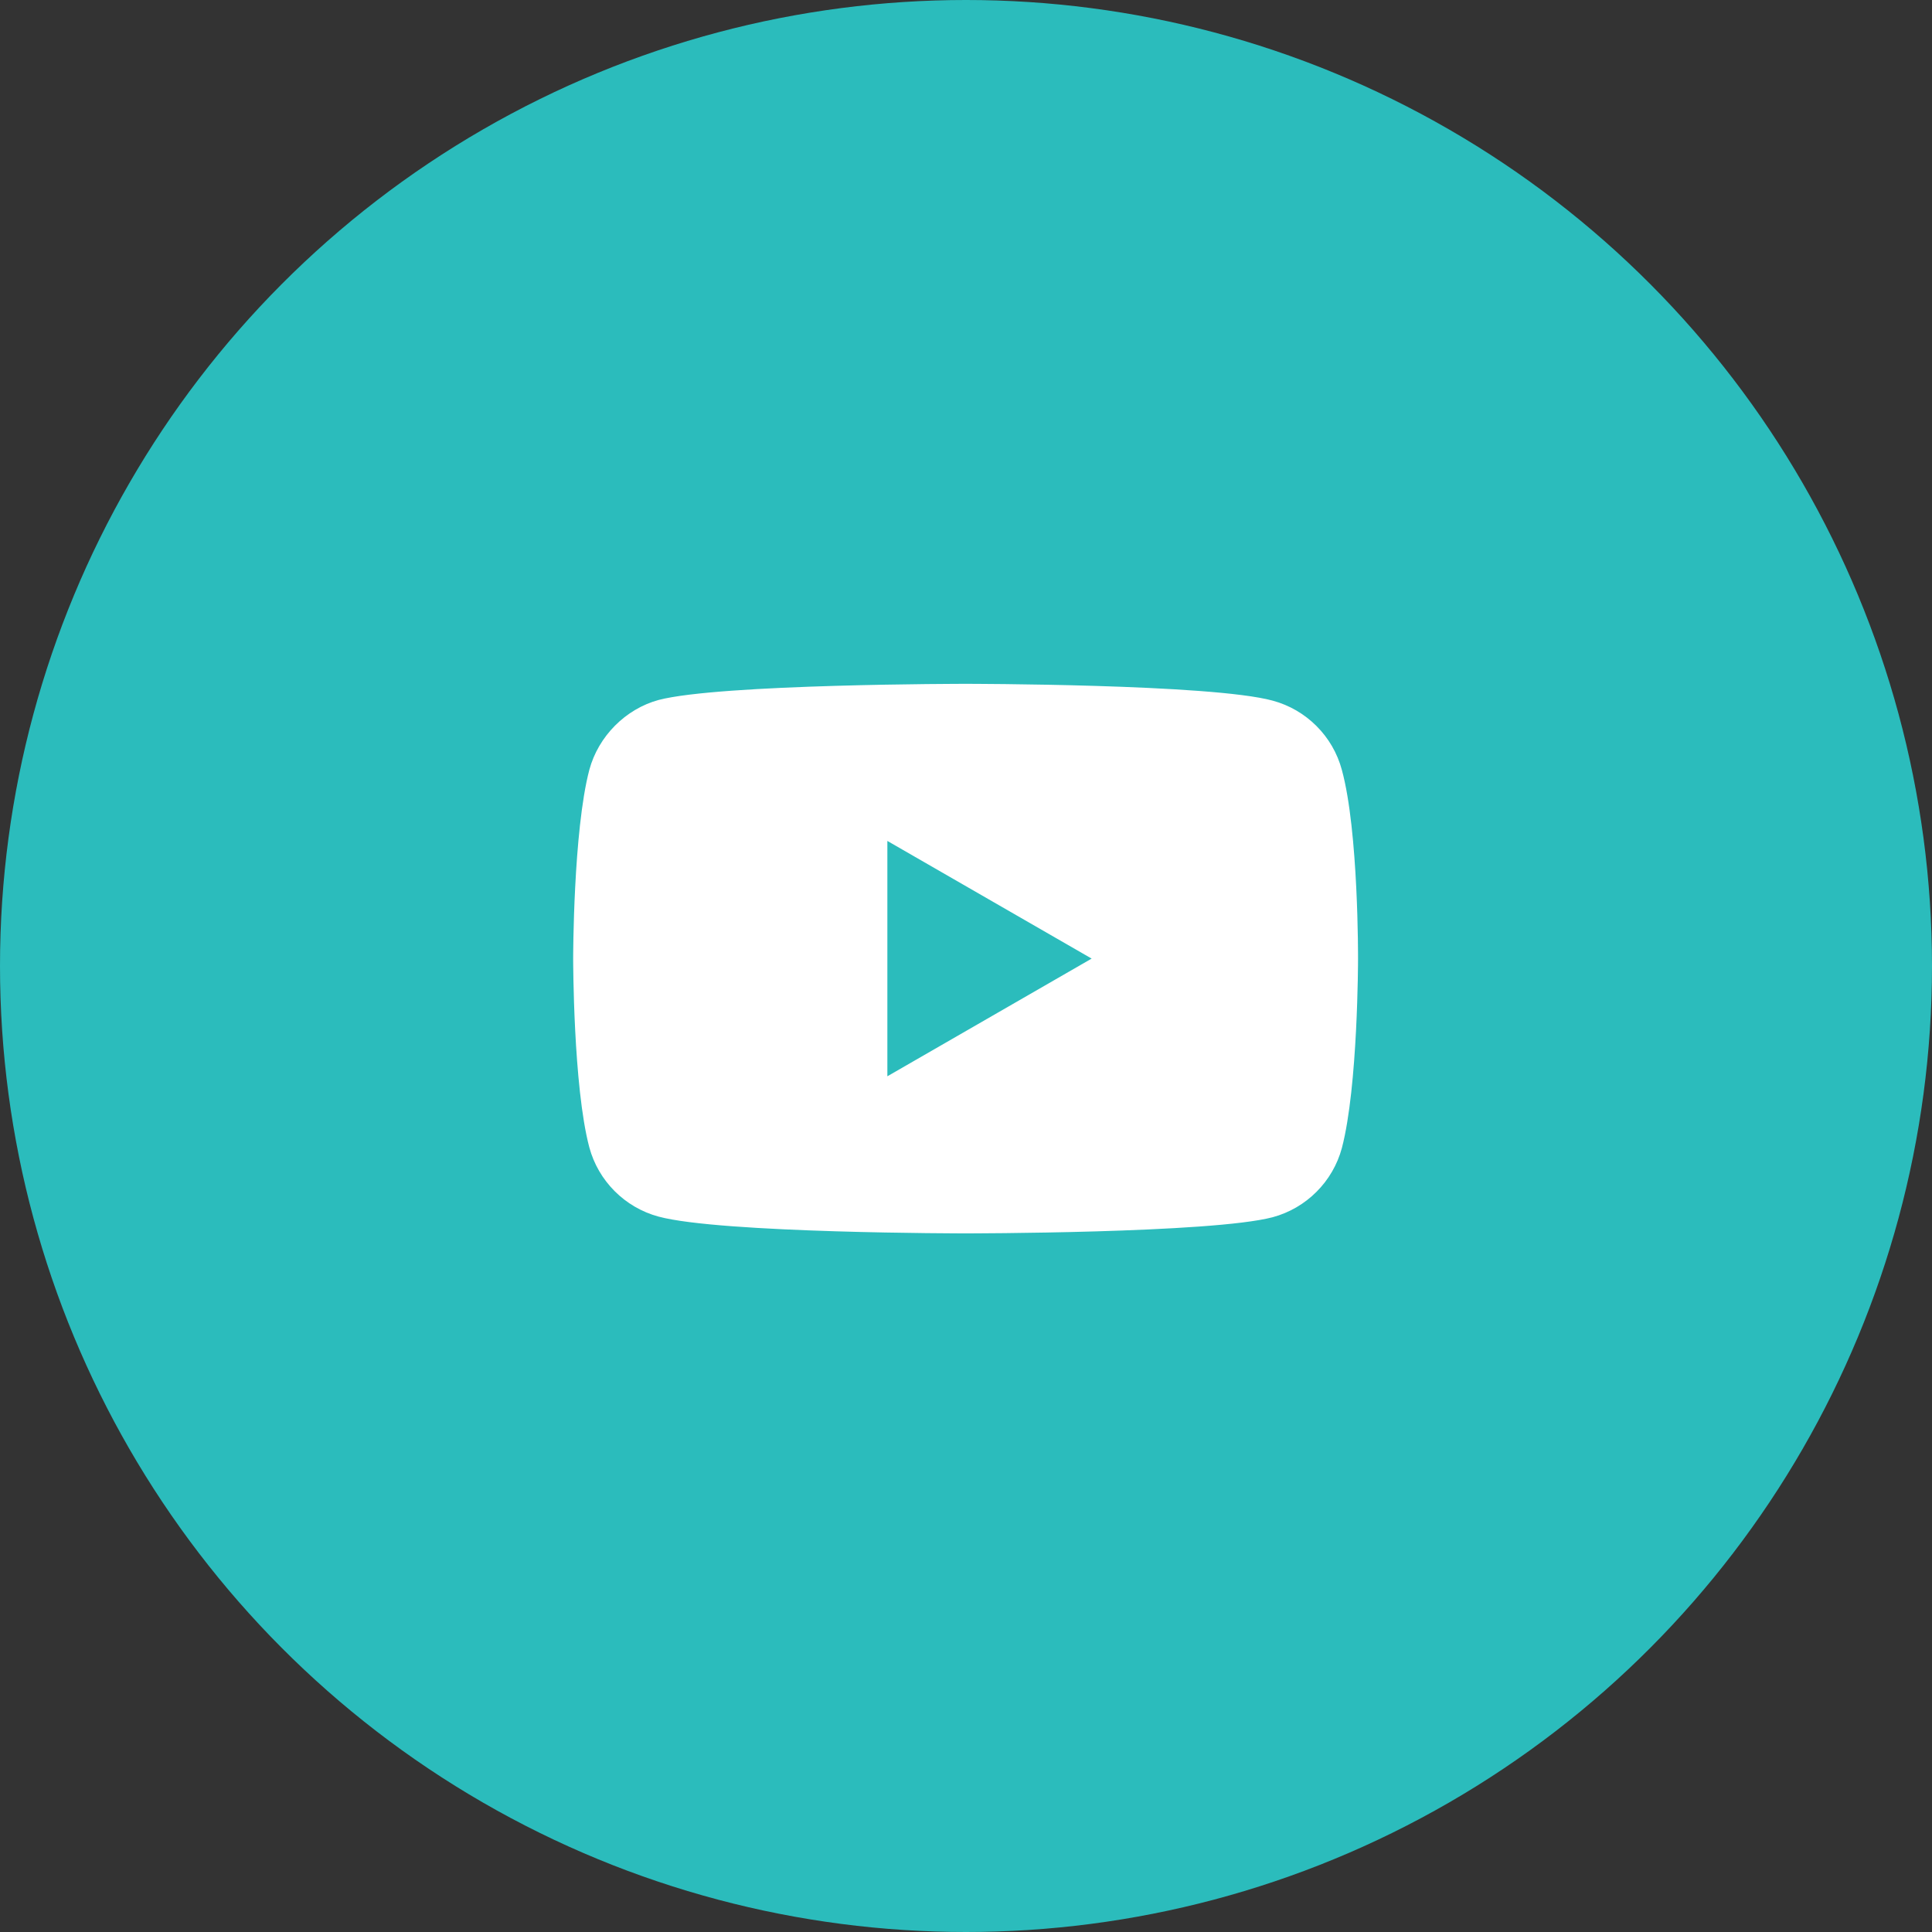
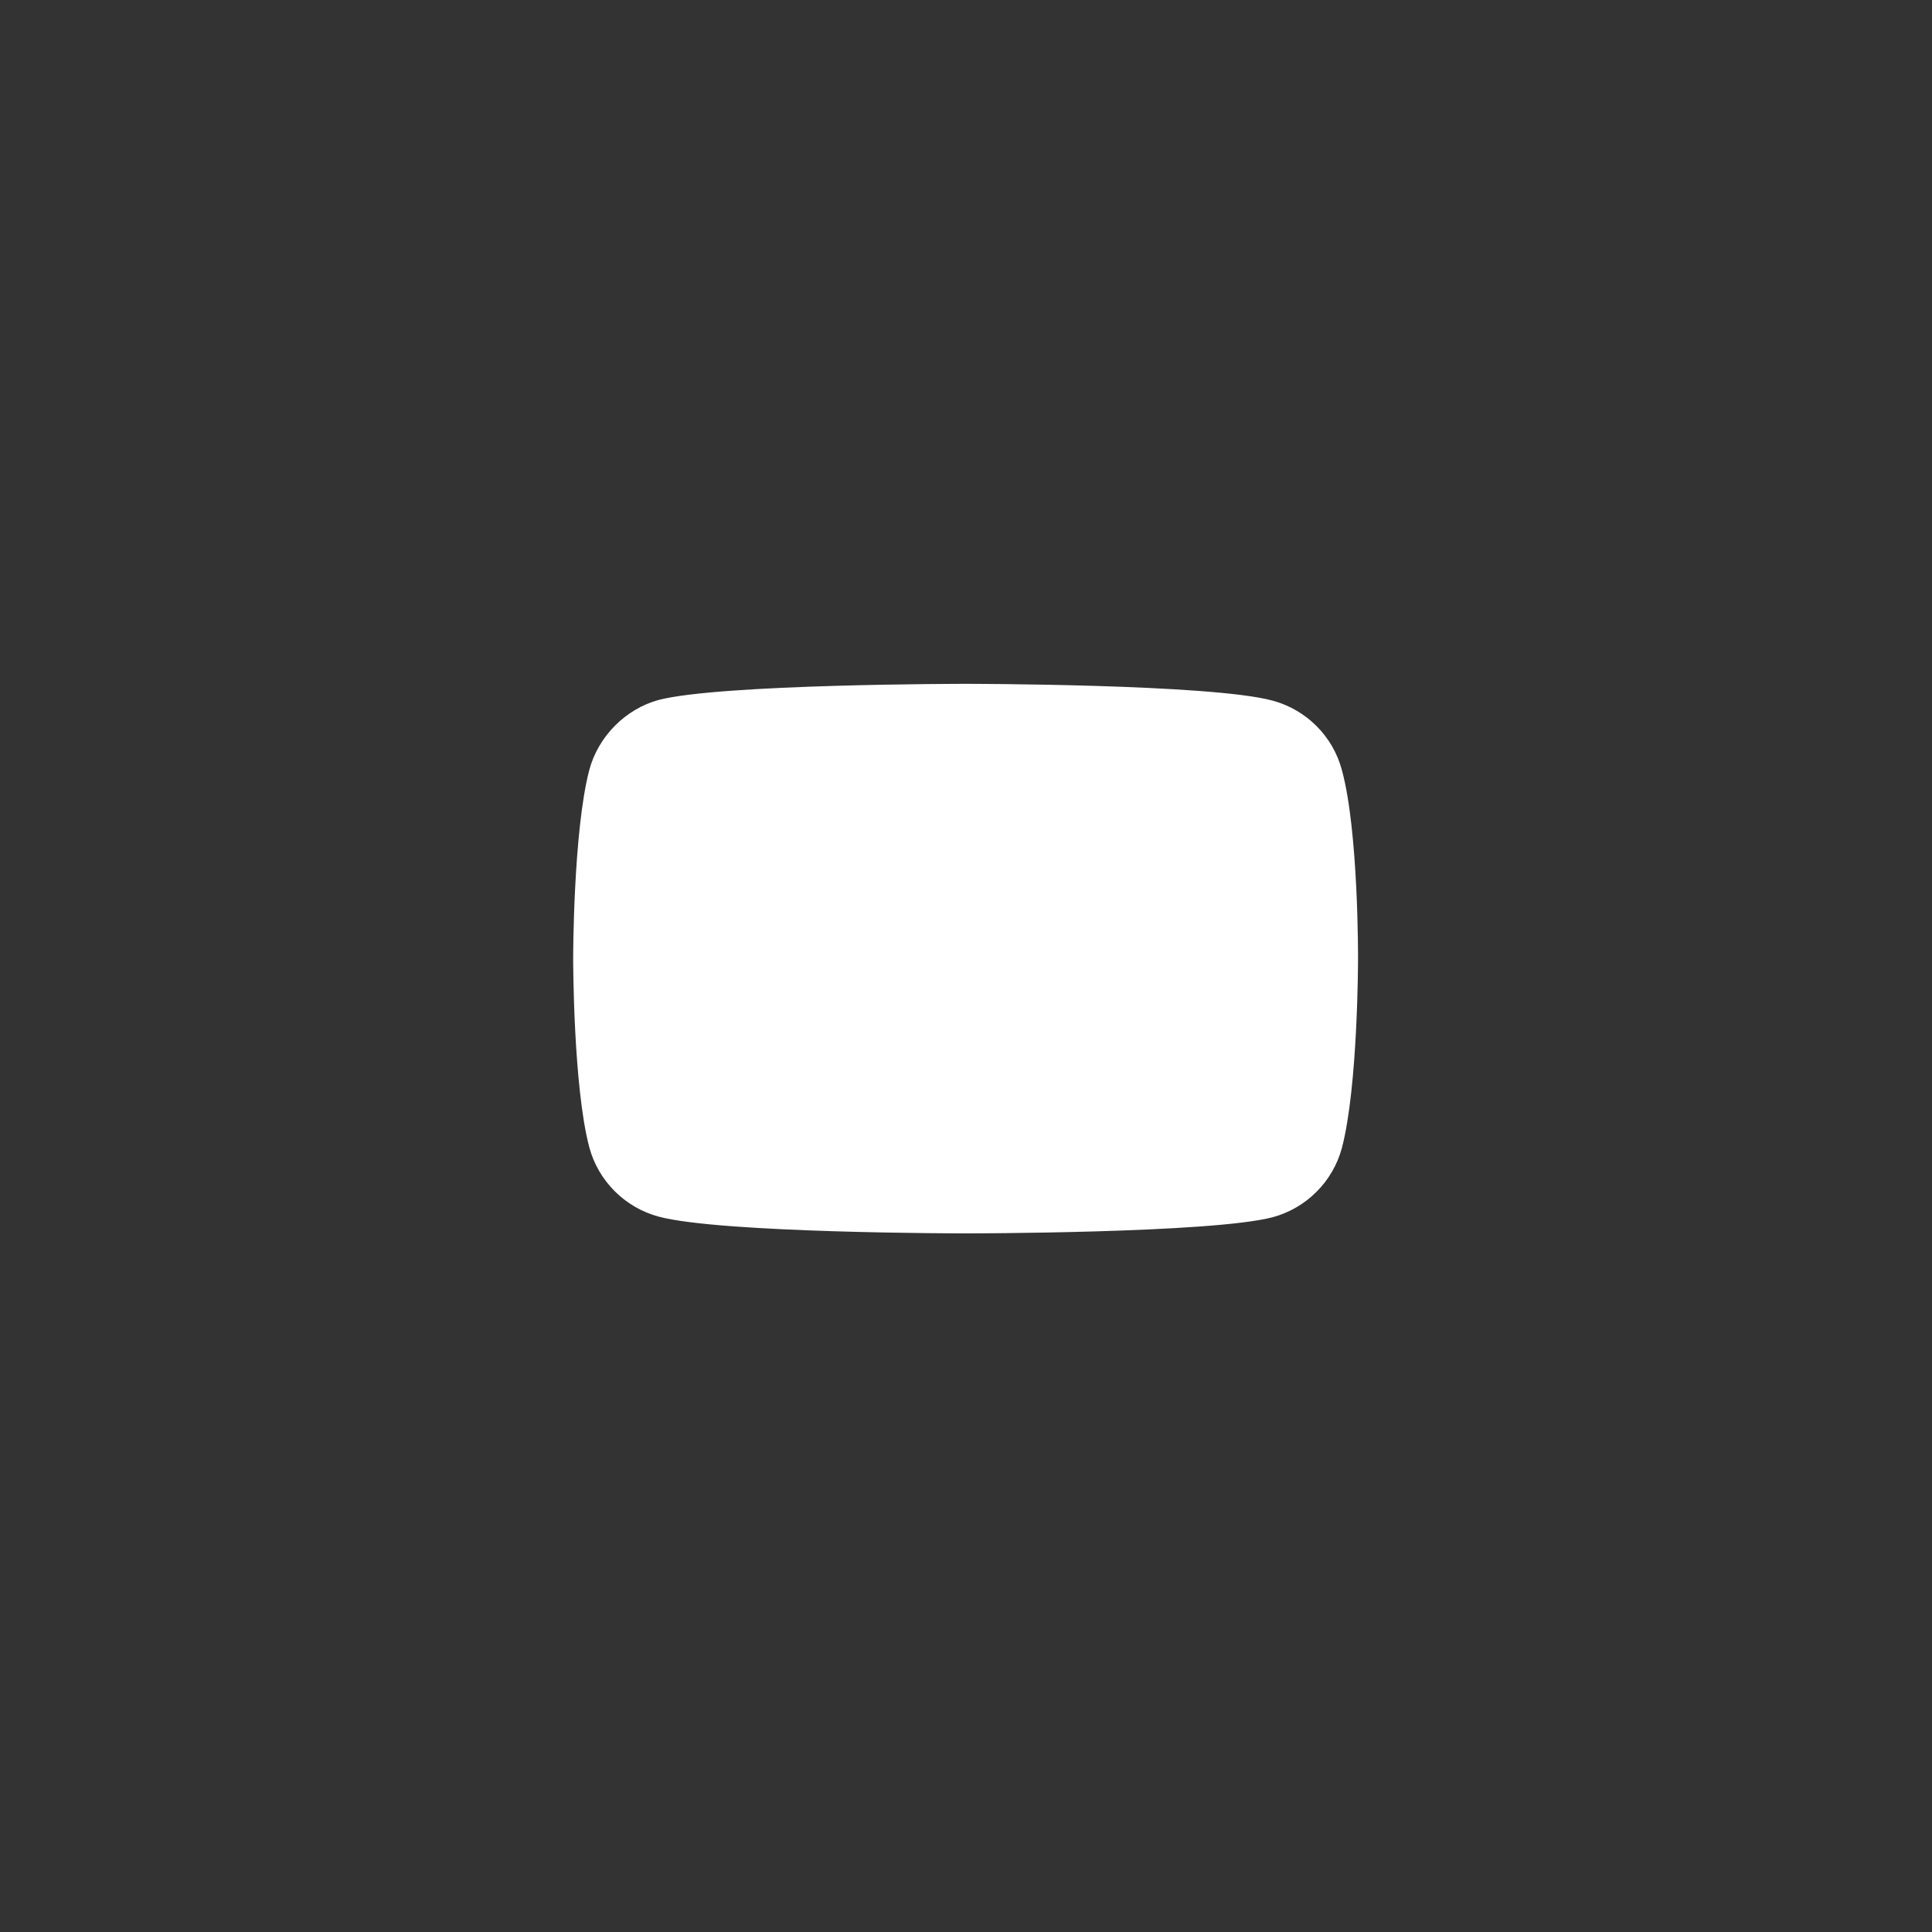
<svg xmlns="http://www.w3.org/2000/svg" width="60" height="60" viewBox="0 0 60 60" fill="none">
  <rect x="0" y="0" width="60" height="60" fill="#333333" stroke="none" />
-   <circle cx="30" cy="30" r="30" fill="#2BBCBC" />
-   <path d="M41.672 23.908C41.392 22.863 40.568 22.04 39.524 21.759C37.617 21.237 29.987 21.237 29.987 21.237C29.987 21.237 22.358 21.237 20.45 21.739C19.426 22.02 18.583 22.864 18.302 23.908C17.8 25.815 17.8 29.77 17.8 29.77C17.8 29.77 17.8 33.746 18.302 35.633C18.583 36.677 19.406 37.5 20.45 37.782C22.378 38.304 29.987 38.304 29.987 38.304C29.987 38.304 37.617 38.304 39.524 37.802C40.569 37.52 41.392 36.697 41.673 35.653C42.175 33.746 42.175 29.791 42.175 29.791C42.175 29.791 42.195 25.815 41.672 23.908ZM27.558 33.425V26.116L33.902 29.77L27.558 33.425Z" fill="white" />
+   <path d="M41.672 23.908C41.392 22.863 40.568 22.04 39.524 21.759C37.617 21.237 29.987 21.237 29.987 21.237C29.987 21.237 22.358 21.237 20.45 21.739C19.426 22.02 18.583 22.864 18.302 23.908C17.8 25.815 17.8 29.77 17.8 29.77C17.8 29.77 17.8 33.746 18.302 35.633C18.583 36.677 19.406 37.5 20.45 37.782C22.378 38.304 29.987 38.304 29.987 38.304C29.987 38.304 37.617 38.304 39.524 37.802C40.569 37.52 41.392 36.697 41.673 35.653C42.175 33.746 42.175 29.791 42.175 29.791C42.175 29.791 42.195 25.815 41.672 23.908ZM27.558 33.425L33.902 29.77L27.558 33.425Z" fill="white" />
</svg>